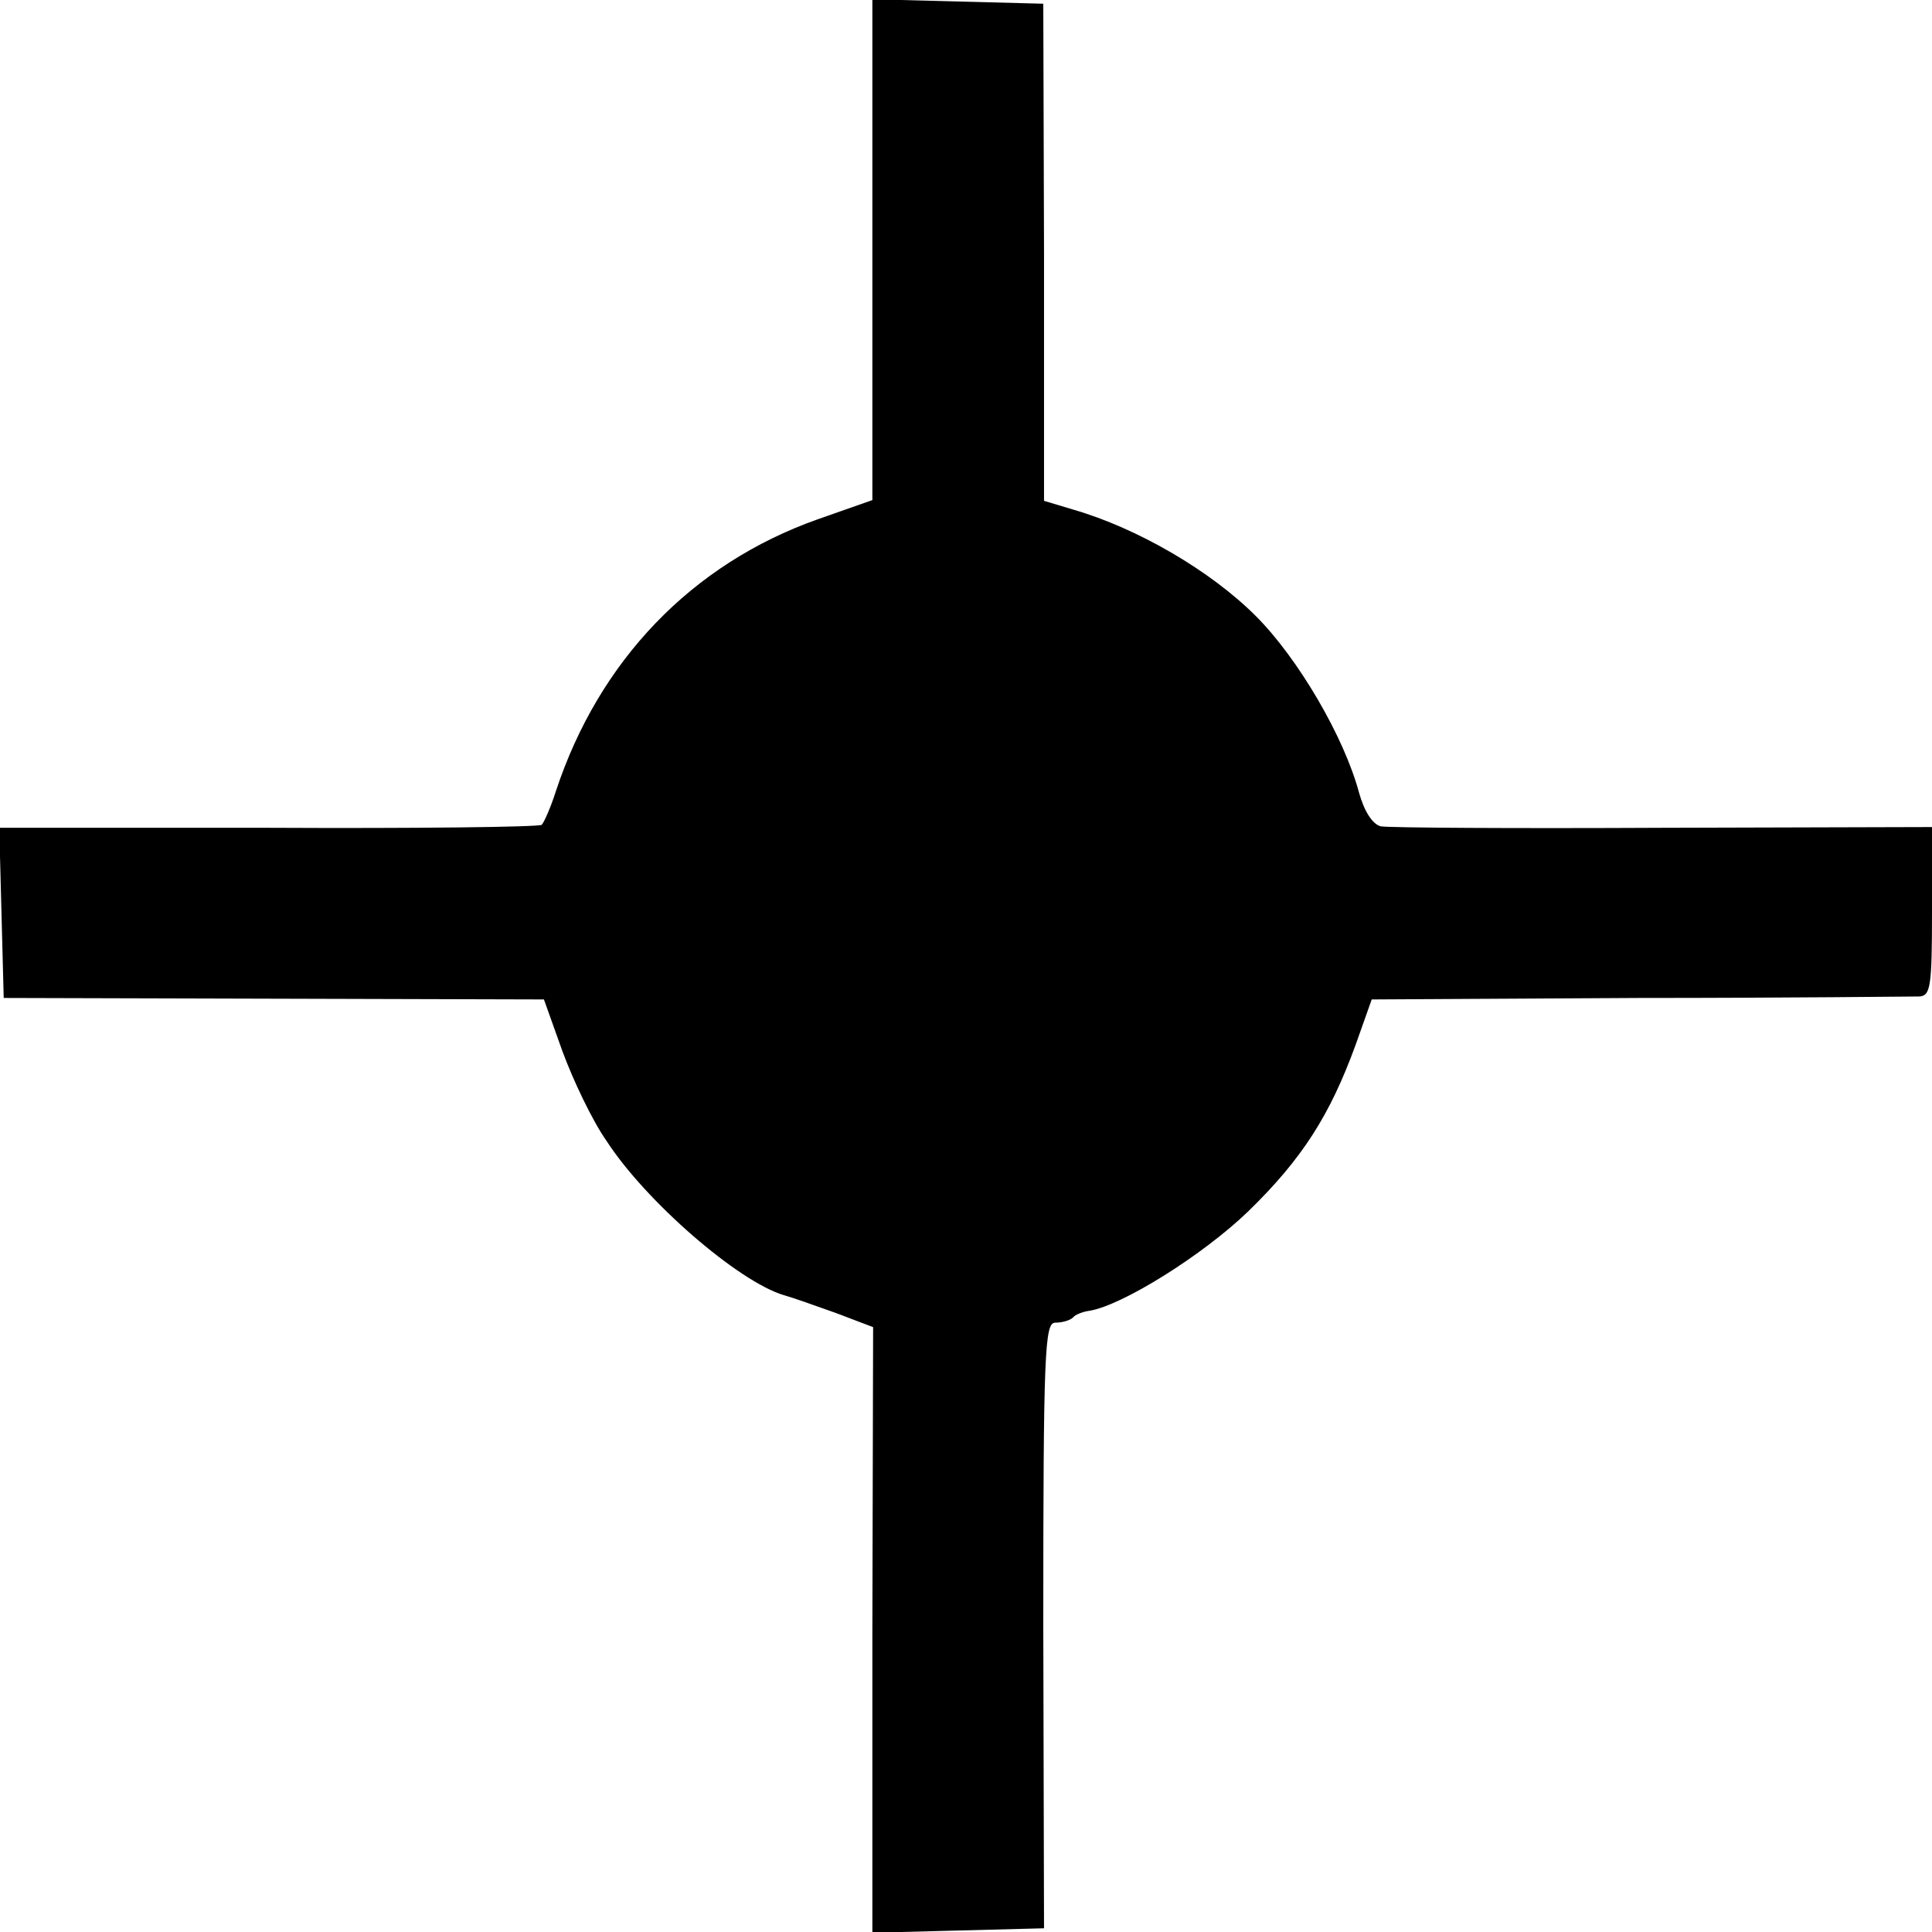
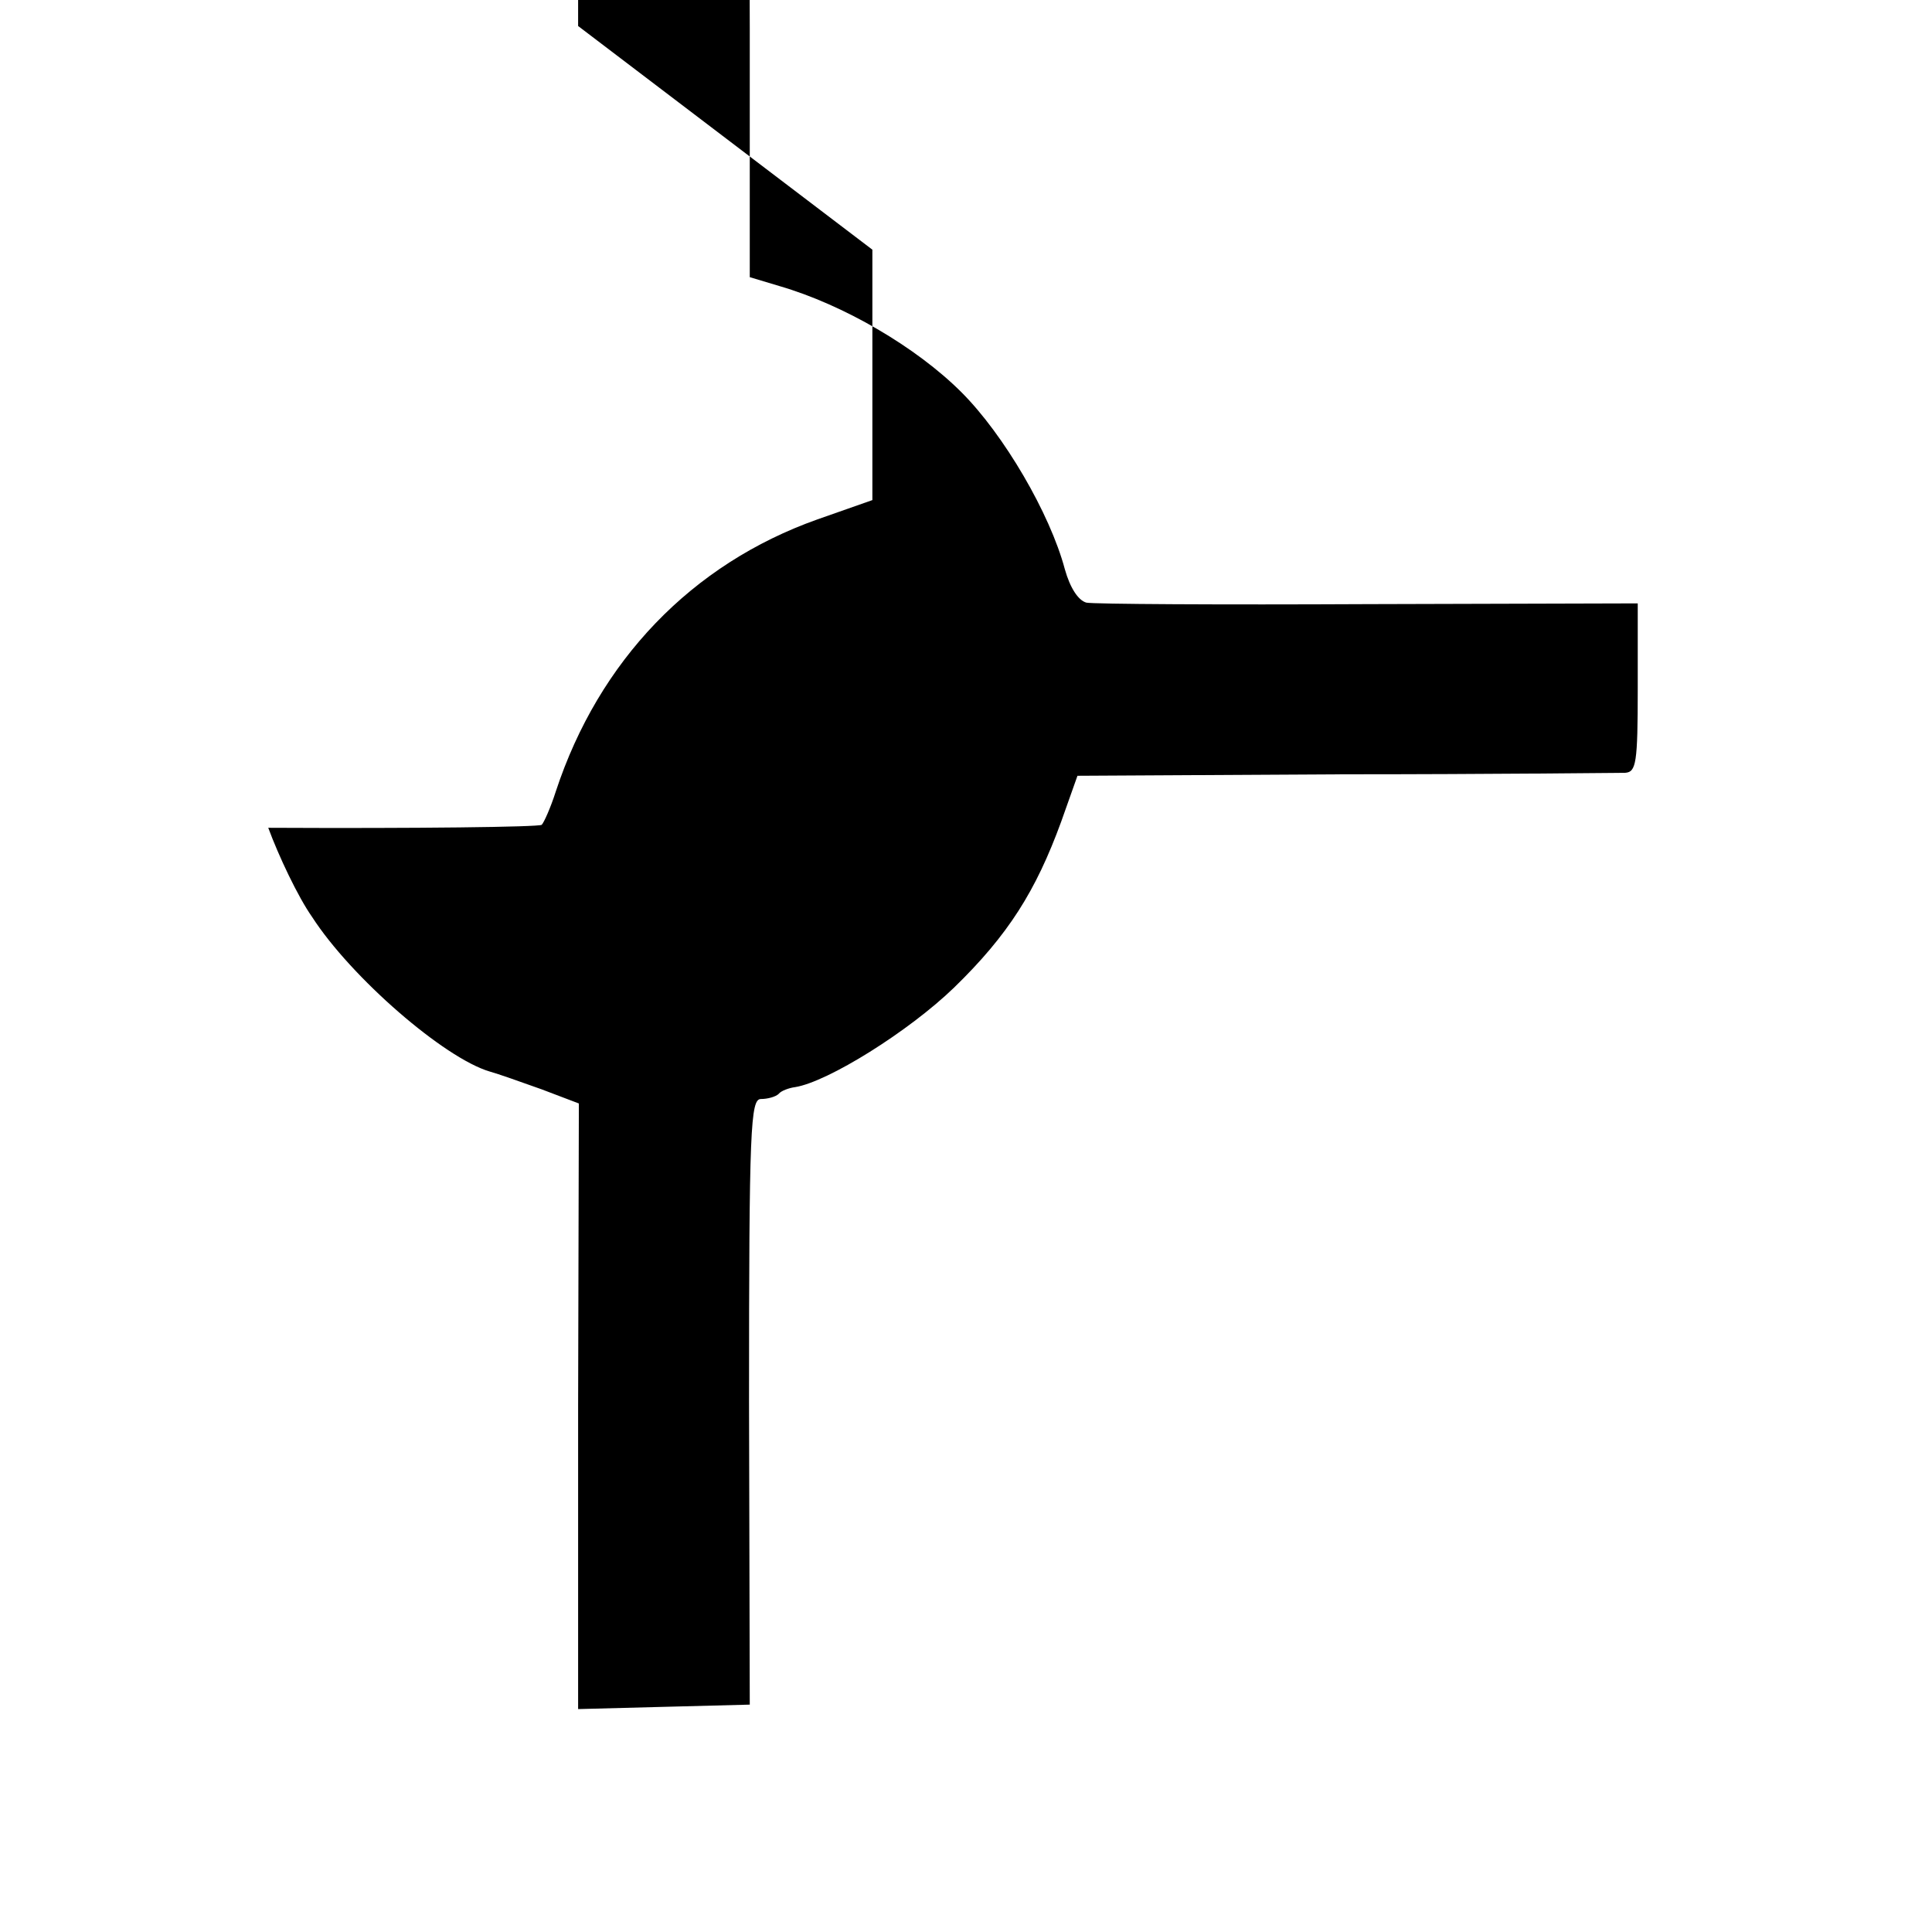
<svg xmlns="http://www.w3.org/2000/svg" version="1.0" width="260pt" height="260pt" viewBox="0 0 260 260" preserveAspectRatio="xMidYMid meet">
  <g transform="translate(0,260) scale(0.1,-0.1)" fill="#000000" stroke="none">
-     <path d="M1174 2264 l0 -337 -74 -26 c-169 -60 -294 -190 -352 -366 -7 -22 -16 -42 -19 -45 -4 -3 -170 -5 -368 -4 l-362 0 3 -115 3 -114 364 -1 363 -1 25 -70 c14 -38 40 -93 59 -120 53 -82 178 -190 239 -208 11 -3 42 -14 70 -24 l50 -19 -1 -407 0 -408 115 3 116 3 -1 408 c0 369 2 407 16 407 9 0 20 3 24 7 3 4 14 8 22 9 44 7 153 75 214 134 73 71 110 130 144 223 l22 62 360 2 c197 0 367 2 377 2 15 1 17 13 17 114 l0 114 -362 -1 c-200 -1 -371 0 -380 2 -11 3 -22 20 -29 45 -20 75 -82 181 -139 238 -61 61 -159 118 -245 143 l-40 12 0 334 -1 335 -115 3 -115 3 0 -337z" />
+     <path d="M1174 2264 l0 -337 -74 -26 c-169 -60 -294 -190 -352 -366 -7 -22 -16 -42 -19 -45 -4 -3 -170 -5 -368 -4 c14 -38 40 -93 59 -120 53 -82 178 -190 239 -208 11 -3 42 -14 70 -24 l50 -19 -1 -407 0 -408 115 3 116 3 -1 408 c0 369 2 407 16 407 9 0 20 3 24 7 3 4 14 8 22 9 44 7 153 75 214 134 73 71 110 130 144 223 l22 62 360 2 c197 0 367 2 377 2 15 1 17 13 17 114 l0 114 -362 -1 c-200 -1 -371 0 -380 2 -11 3 -22 20 -29 45 -20 75 -82 181 -139 238 -61 61 -159 118 -245 143 l-40 12 0 334 -1 335 -115 3 -115 3 0 -337z" />
  </g>
</svg>